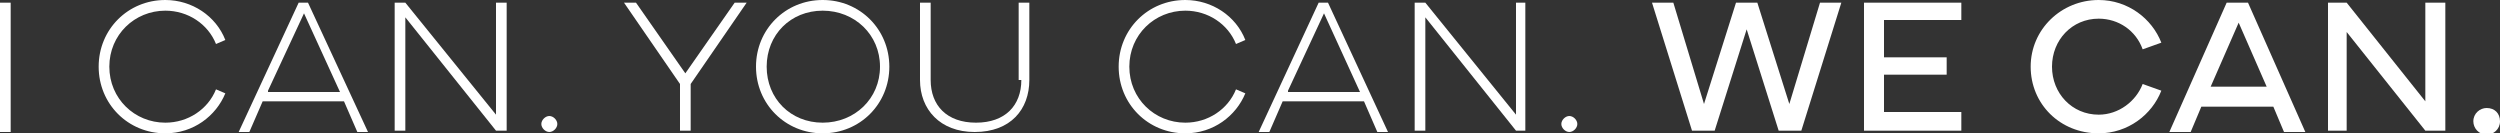
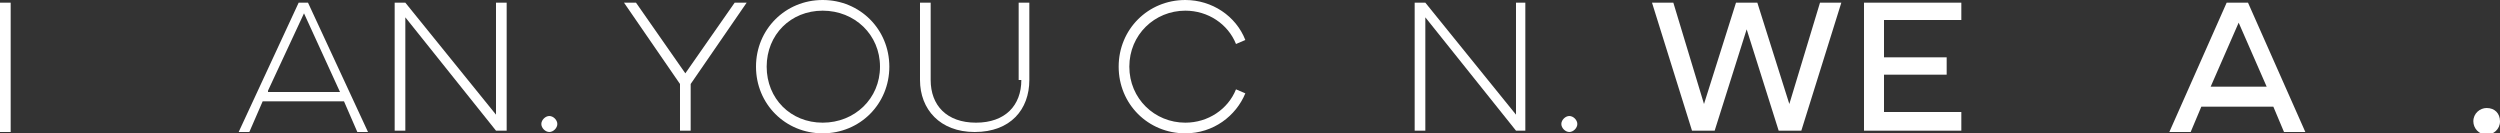
<svg xmlns="http://www.w3.org/2000/svg" id="Layer_1" x="0px" y="0px" viewBox="0 0 187.5 10" xml:space="preserve">
  <rect x="0" y="0" width="187.5" height="10" fill="#333333" stroke="none" />
  <g>
    <rect y="0.2" fill="#FFFFFF" width="0.8" height="9.7" />
-     <path fill="#FFFFFF" d="M12.4,0.8c1.7,0,3.2,1,3.8,2.5L16.9,3c-0.7-1.8-2.5-3-4.5-3c-2.8,0-5,2.2-5,5c0,2.8,2.2,5,5,5 c2.1,0,3.8-1.3,4.5-3l-0.7-0.3c-0.6,1.5-2.1,2.5-3.8,2.5c-2.3,0-4.2-1.8-4.2-4.2C8.2,2.6,10.1,0.8,12.4,0.8z" />
    <path fill="#FFFFFF" d="M22.4,0.2l-4.5,9.7h0.8l1-2.3h6.1l1,2.3h0.8l-4.5-9.7H22.4z M20.1,6.8L22.8,1l2.7,5.9H20.1z" />
    <polygon fill="#FFFFFF" points="37.2,8.6 30.4,0.2 29.6,0.2 29.6,9.8 30.4,9.8 30.4,1.3 37.2,9.8 38,9.8 38,0.2 37.2,0.2 " />
    <path fill="#FFFFFF" d="M41.2,8.7c-0.3,0-0.6,0.3-0.6,0.6c0,0.3,0.3,0.6,0.6,0.6c0.3,0,0.6-0.3,0.6-0.6C41.8,9,41.5,8.7,41.2,8.7z" />
    <polygon fill="#FFFFFF" points="51.4,5.5 47.7,0.2 46.8,0.2 51,6.3 51,9.8 51.8,9.8 51.8,6.3 56,0.2 55.1,0.2 " />
    <path fill="#FFFFFF" d="M61.7,0c-2.8,0-5,2.2-5,5c0,2.8,2.2,5,5,5s5-2.2,5-5C66.7,2.2,64.5,0,61.7,0z M61.7,9.2 c-2.4,0-4.2-1.8-4.2-4.2c0-2.4,1.8-4.2,4.2-4.2C64.1,0.8,66,2.6,66,5C66,7.4,64.1,9.2,61.7,9.2z" />
    <path fill="#FFFFFF" d="M76.6,6c0,1.9-1.2,3.2-3.4,3.2c-2.2,0-3.4-1.3-3.4-3.2V0.2h-0.8V6c0,2.2,1.5,3.9,4.1,3.9 c2.7,0,4.1-1.7,4.1-3.9V0.2h-0.8V6z" />
    <path fill="#FFFFFF" d="M88.9,0.8c1.7,0,3.2,1,3.8,2.5L93.4,3c-0.7-1.8-2.5-3-4.5-3c-2.8,0-5,2.2-5,5c0,2.8,2.2,5,5,5 c2.1,0,3.8-1.3,4.5-3l-0.7-0.3c-0.6,1.5-2.1,2.5-3.8,2.5c-2.3,0-4.2-1.8-4.2-4.2C84.7,2.6,86.6,0.8,88.9,0.8z" />
-     <path fill="#FFFFFF" d="M98.9,0.2l-4.5,9.7h0.8l1-2.3h6.1l1,2.3h0.8l-4.5-9.7H98.9z M96.6,6.8L99.3,1l2.7,5.9H96.6z" />
    <polygon fill="#FFFFFF" points="113.7,8.6 106.9,0.2 106.1,0.2 106.1,9.8 106.9,9.8 106.9,1.3 113.7,9.8 114.4,9.8 114.4,0.2 113.7,0.2 " />
    <path fill="#FFFFFF" d="M117.7,8.7c-0.3,0-0.6,0.3-0.6,0.6c0,0.3,0.3,0.6,0.6,0.6c0.3,0,0.6-0.3,0.6-0.6C118.3,9,118,8.7,117.7,8.7 z" />
    <polygon fill="#FFFFFF" points="134.2,7.8 131.8,0.2 130.2,0.2 127.8,7.8 125.5,0.2 123.9,0.2 126.9,9.8 128.6,9.8 131,2.2 133.4,9.8 135.1,9.8 138.1,0.2 136.5,0.2 " />
    <polygon fill="#FFFFFF" points="139.8,9.8 147.1,9.8 147.1,8.4 141.3,8.4 141.3,5.6 146,5.6 146,4.3 141.3,4.3 141.3,1.5 147.1,1.5 147.1,0.2 139.8,0.2 " />
-     <path fill="#FFFFFF" d="M157.4,1.4c1.5,0,2.8,0.9,3.3,2.3l1.4-0.5c-0.7-1.8-2.5-3.2-4.7-3.2c-2.8,0-5.1,2.2-5.1,5 c0,2.8,2.2,5,5.1,5c2.2,0,4-1.4,4.7-3.2l-1.4-0.5c-0.5,1.3-1.8,2.3-3.3,2.3c-2,0-3.5-1.6-3.5-3.6C153.9,3,155.4,1.4,157.4,1.4z" />
    <path fill="#FFFFFF" d="M167,0.2l-4.3,9.7h1.6l0.8-1.9h5.4l0.8,1.9h1.6l-4.3-9.7H167z M165.8,6.5l2.1-4.8l2.1,4.8H165.8z" />
-     <polygon fill="#FFFFFF" points="181.9,7.6 176,0.2 174.6,0.2 174.6,9.8 176,9.8 176,2.4 181.9,9.8 183.4,9.8 183.4,0.2 181.9,0.2 " />
    <path fill="#FFFFFF" d="M186.5,8.1c-0.5,0-1,0.4-1,1c0,0.5,0.4,1,1,1c0.5,0,1-0.4,1-1C187.5,8.5,187.1,8.1,186.5,8.1z" />
  </g>
</svg>